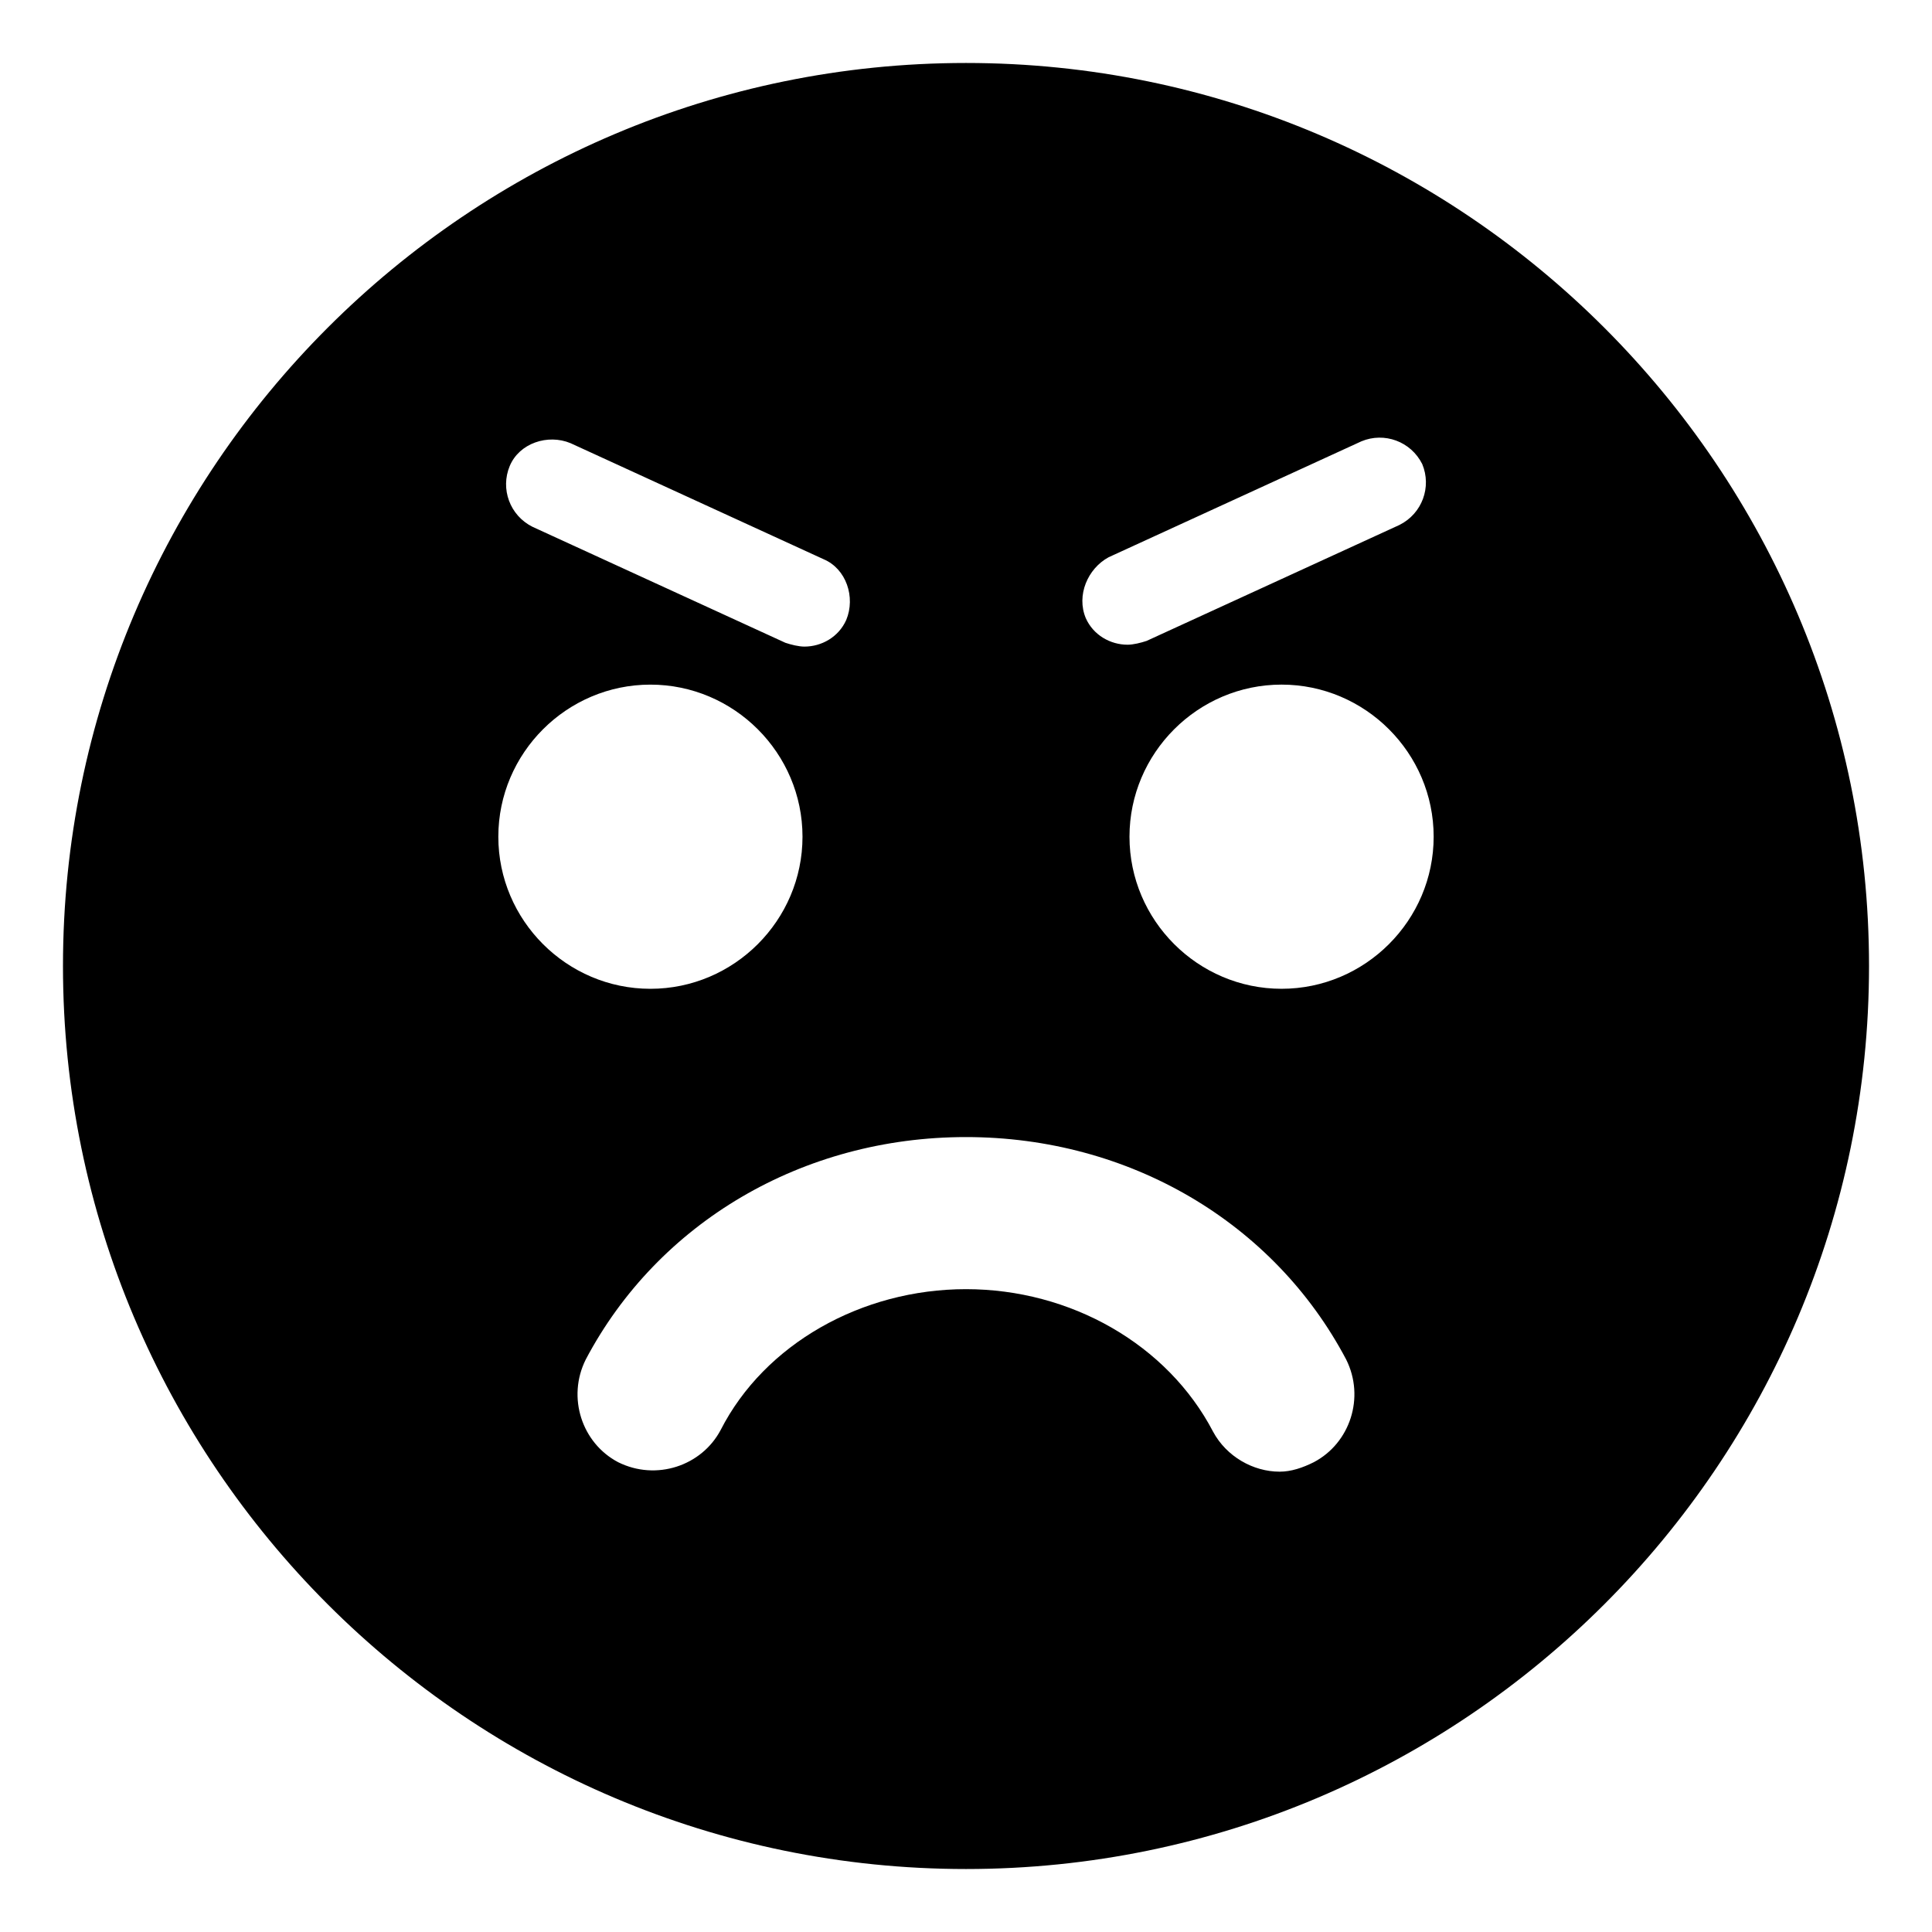
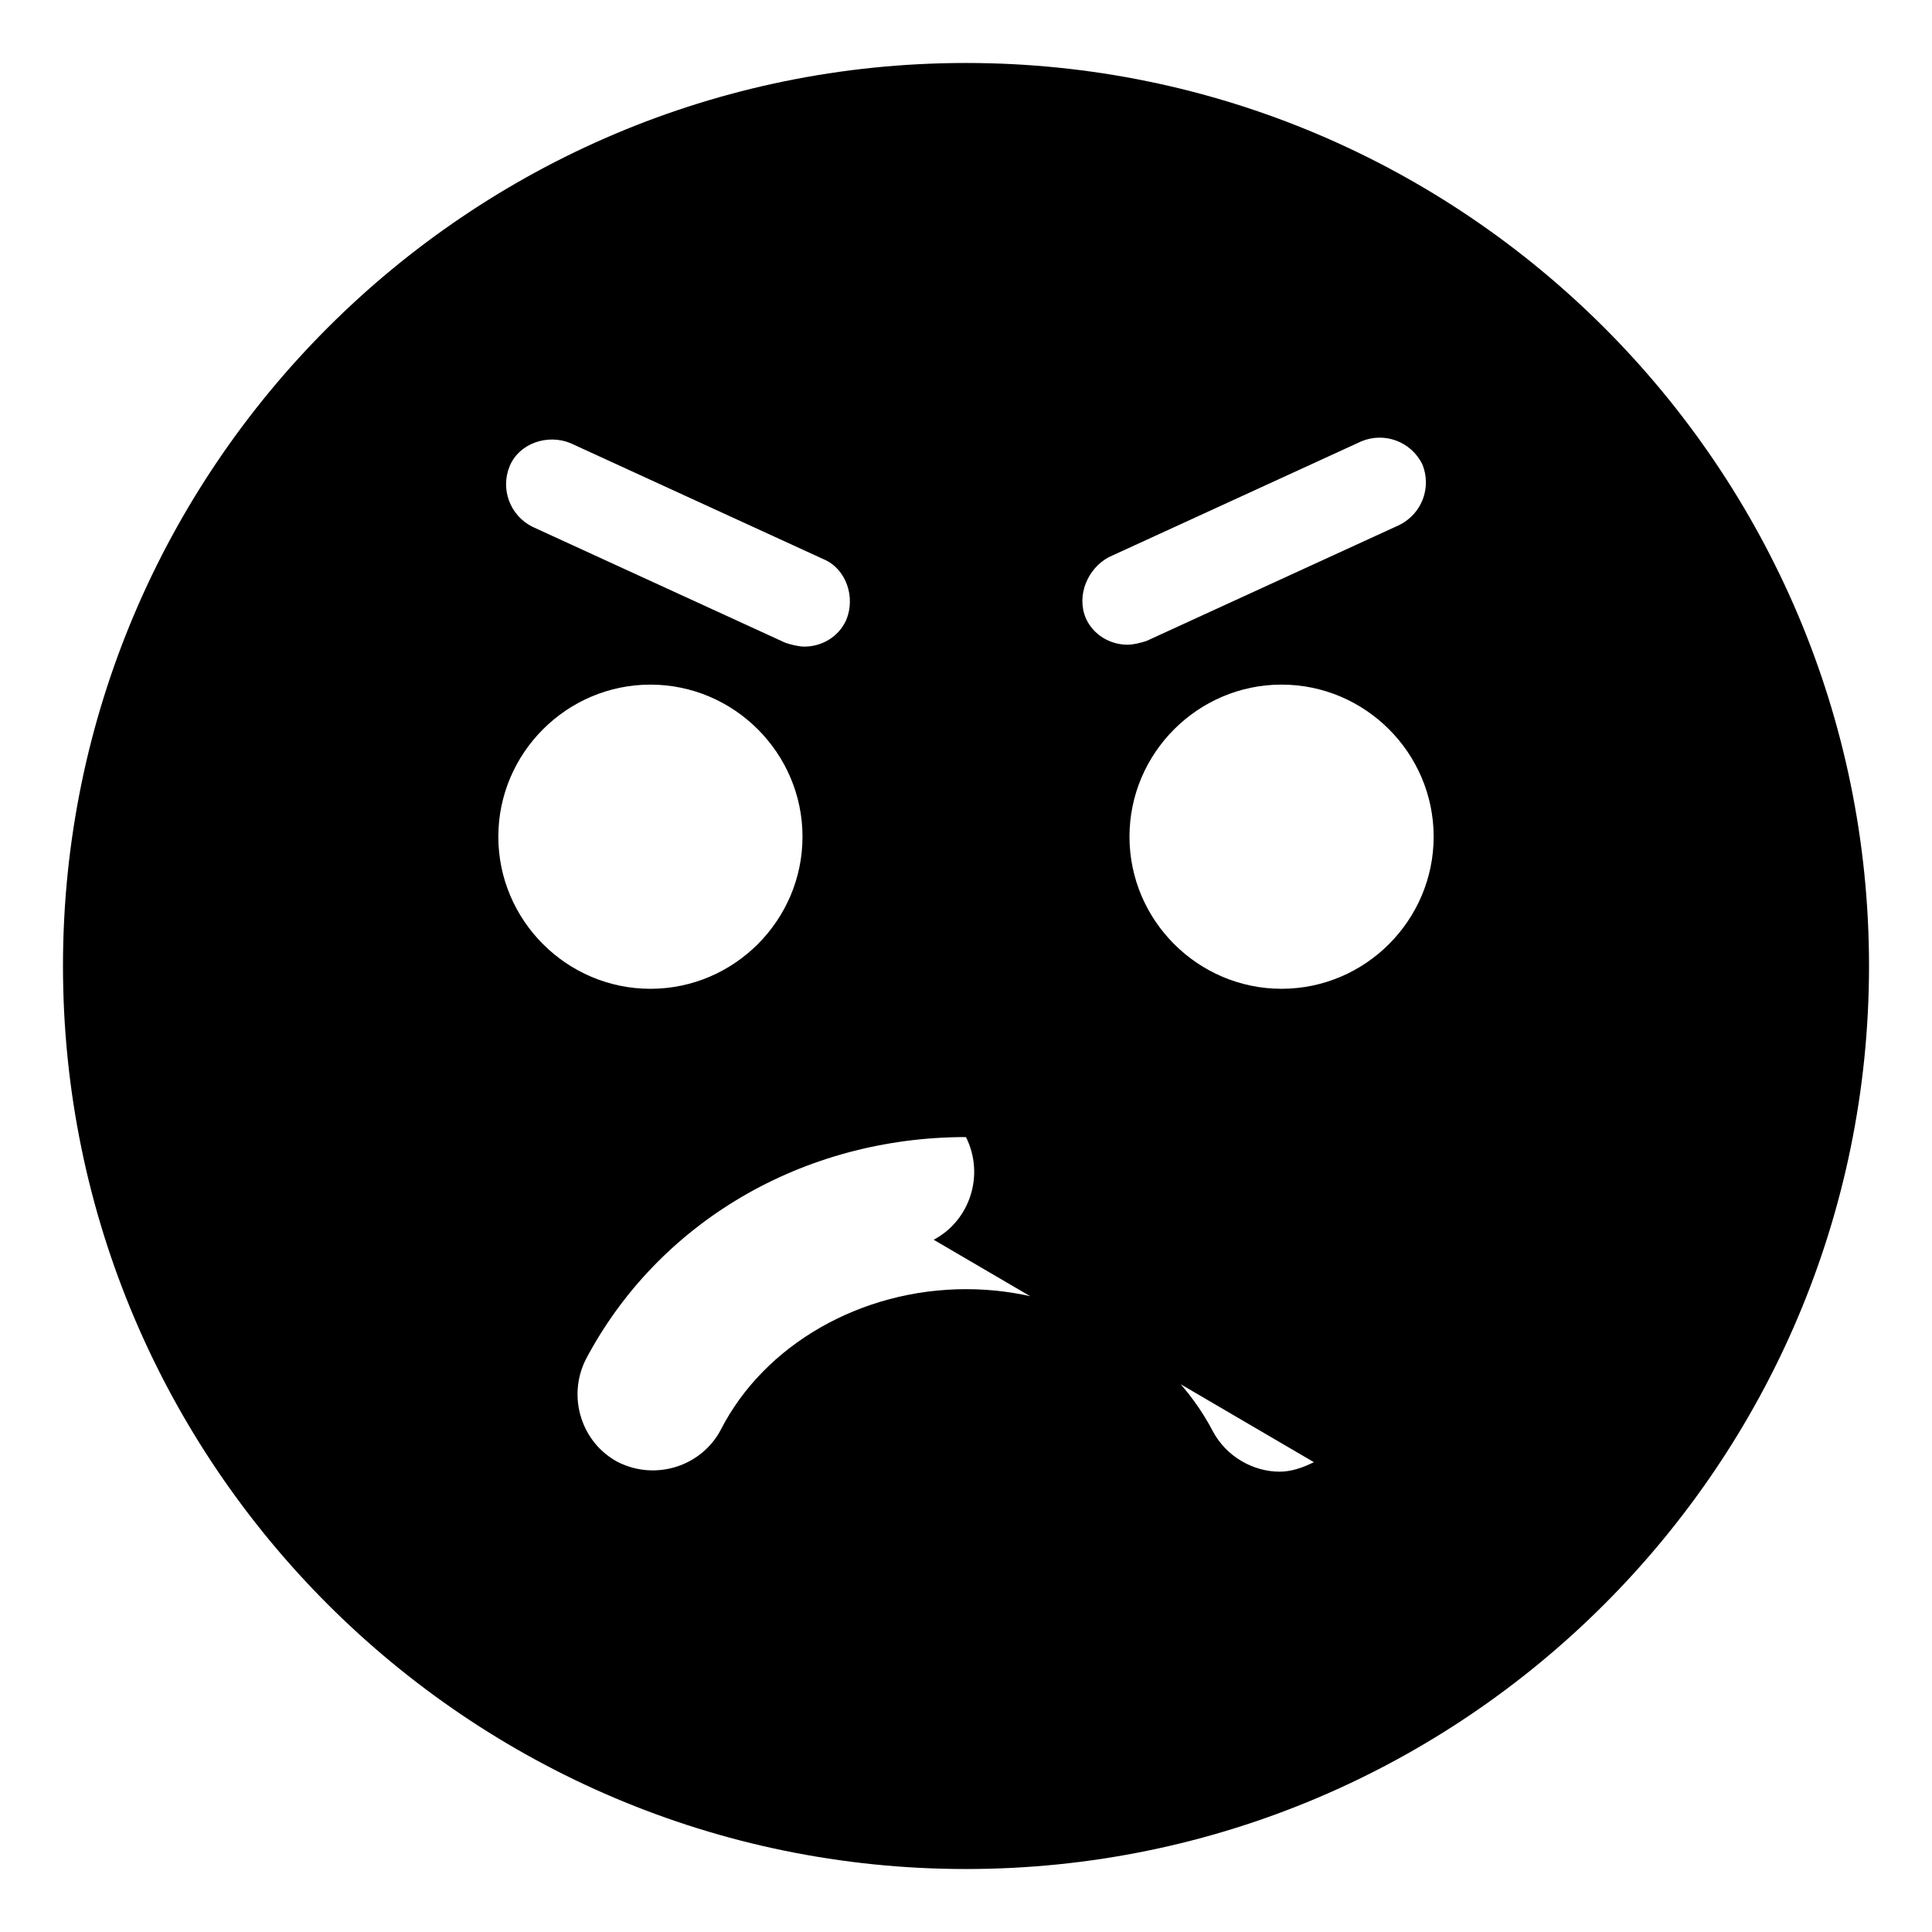
<svg xmlns="http://www.w3.org/2000/svg" fill="#000000" width="800px" height="800px" version="1.1" viewBox="144 144 512 512">
-   <path d="m400 160.69c-132 0-239.31 107.31-239.31 239.31 0 132 107.31 239.31 239.31 239.31s239.31-107.31 239.31-239.31c0-132-107.31-239.31-239.31-239.31zm37.785 130.99 67.008-30.73c6.047-2.519 13.098 0 16.121 6.047 2.519 6.047 0 13.098-6.047 16.121l-67.008 30.73c-1.512 0.504-3.527 1.008-5.039 1.008-4.535 0-9.07-2.519-11.082-7.055-2.519-6.047 0.504-13.098 6.047-16.121zm-158.7-24.184c2.519-6.047 10.078-8.566 16.121-6.047l67.008 30.73c6.047 2.519 8.566 10.078 6.047 16.121-2.016 4.535-6.551 7.055-11.082 7.055-1.512 0-3.527-0.504-5.039-1.008l-67.008-30.73c-6.047-3.023-8.566-10.074-6.047-16.121zm-3.023 98.242c0-22.168 18.137-40.305 40.305-40.305 22.168 0 40.305 18.137 40.305 40.305s-18.137 40.305-40.305 40.305c-22.168 0-40.305-18.137-40.305-40.305zm216.13 165.75c-3.023 1.512-6.047 2.519-9.07 2.519-7.055 0-14.105-4.031-17.633-10.578-12.09-23.176-37.785-37.789-65.492-37.789-27.711 0-53.402 14.609-64.992 37.281-5.039 9.574-17.129 13.602-27.207 8.566-9.574-5.039-13.602-17.129-8.566-27.207 19.145-36.273 57.434-58.945 100.76-58.945s81.617 22.672 100.76 58.945c5.039 10.078 1.012 22.168-8.562 27.207zm-8.562-125.45c-22.168 0-40.305-18.137-40.305-40.305s18.137-40.305 40.305-40.305c22.168 0 40.305 18.137 40.305 40.305s-18.141 40.305-40.305 40.305z" />
+   <path d="m400 160.69c-132 0-239.31 107.31-239.31 239.31 0 132 107.31 239.31 239.31 239.31s239.31-107.31 239.31-239.31c0-132-107.31-239.31-239.31-239.31zm37.785 130.99 67.008-30.73c6.047-2.519 13.098 0 16.121 6.047 2.519 6.047 0 13.098-6.047 16.121l-67.008 30.73c-1.512 0.504-3.527 1.008-5.039 1.008-4.535 0-9.07-2.519-11.082-7.055-2.519-6.047 0.504-13.098 6.047-16.121zm-158.7-24.184c2.519-6.047 10.078-8.566 16.121-6.047l67.008 30.73c6.047 2.519 8.566 10.078 6.047 16.121-2.016 4.535-6.551 7.055-11.082 7.055-1.512 0-3.527-0.504-5.039-1.008l-67.008-30.73c-6.047-3.023-8.566-10.074-6.047-16.121zm-3.023 98.242c0-22.168 18.137-40.305 40.305-40.305 22.168 0 40.305 18.137 40.305 40.305s-18.137 40.305-40.305 40.305c-22.168 0-40.305-18.137-40.305-40.305zm216.13 165.75c-3.023 1.512-6.047 2.519-9.07 2.519-7.055 0-14.105-4.031-17.633-10.578-12.09-23.176-37.785-37.789-65.492-37.789-27.711 0-53.402 14.609-64.992 37.281-5.039 9.574-17.129 13.602-27.207 8.566-9.574-5.039-13.602-17.129-8.566-27.207 19.145-36.273 57.434-58.945 100.76-58.945c5.039 10.078 1.012 22.168-8.562 27.207zm-8.562-125.45c-22.168 0-40.305-18.137-40.305-40.305s18.137-40.305 40.305-40.305c22.168 0 40.305 18.137 40.305 40.305s-18.141 40.305-40.305 40.305z" />
</svg>